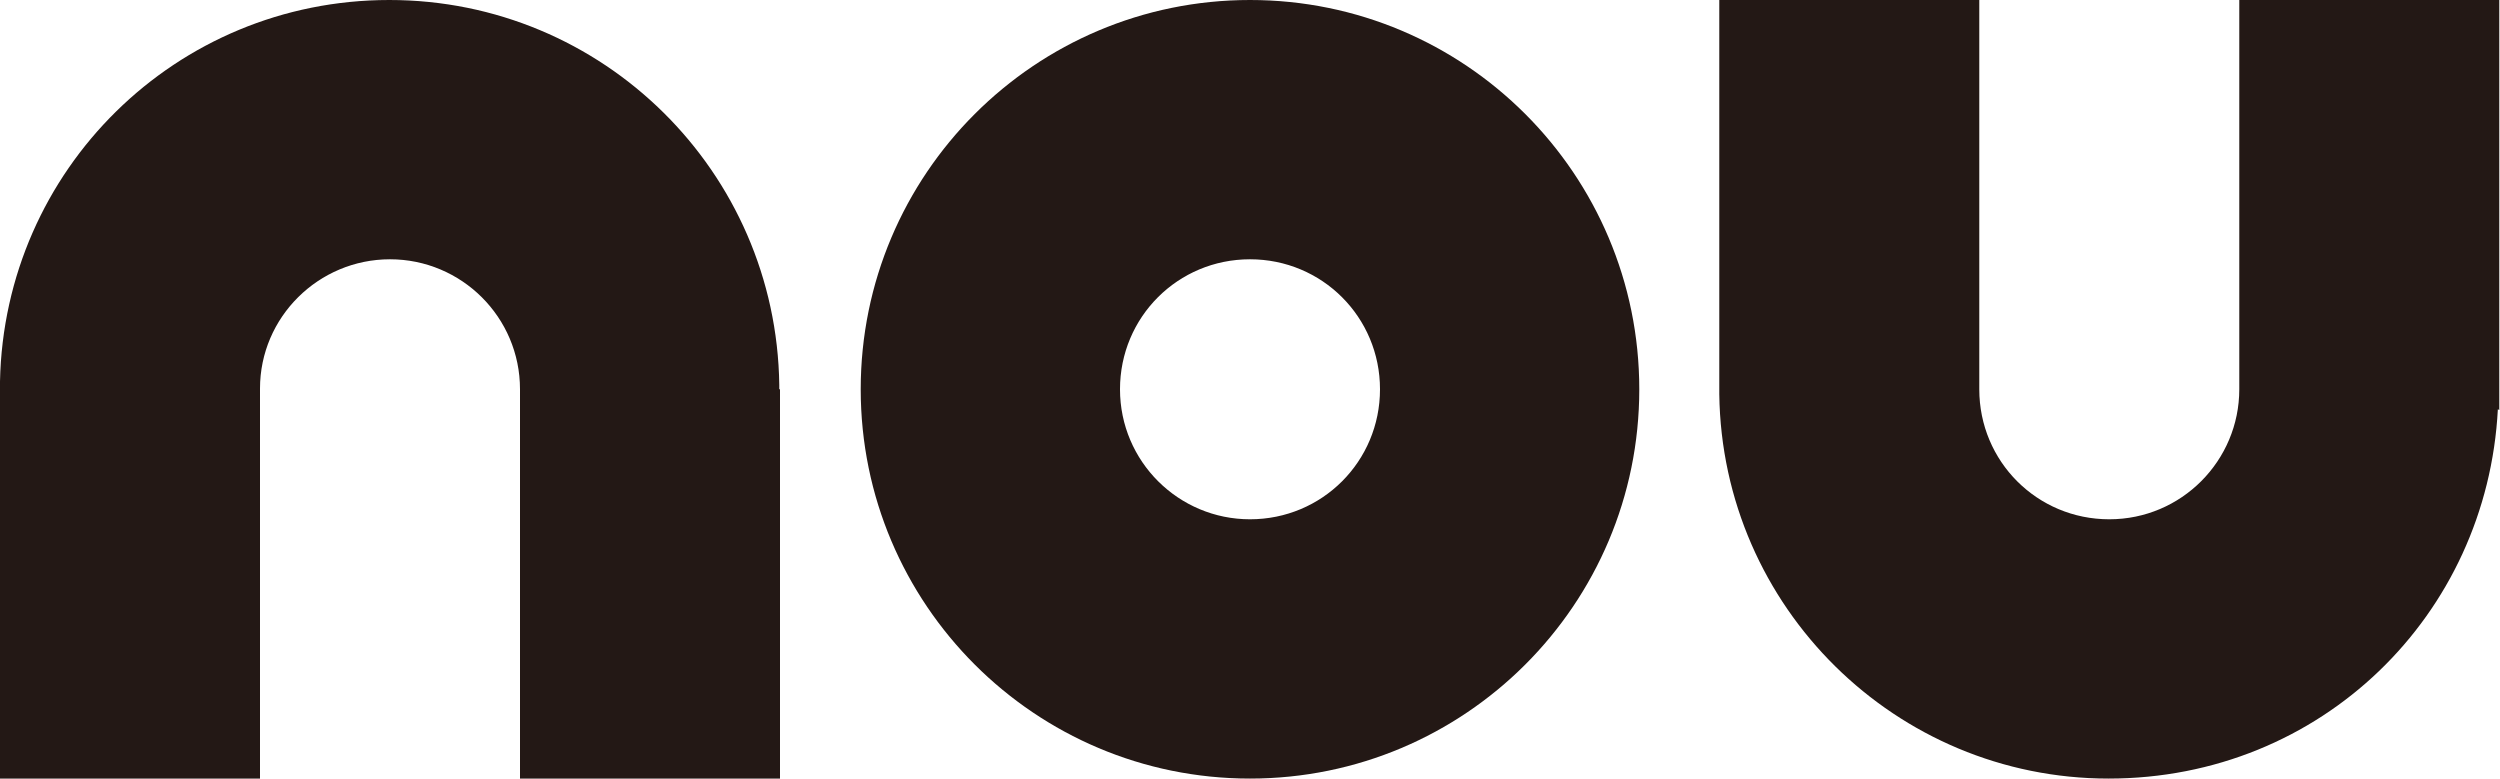
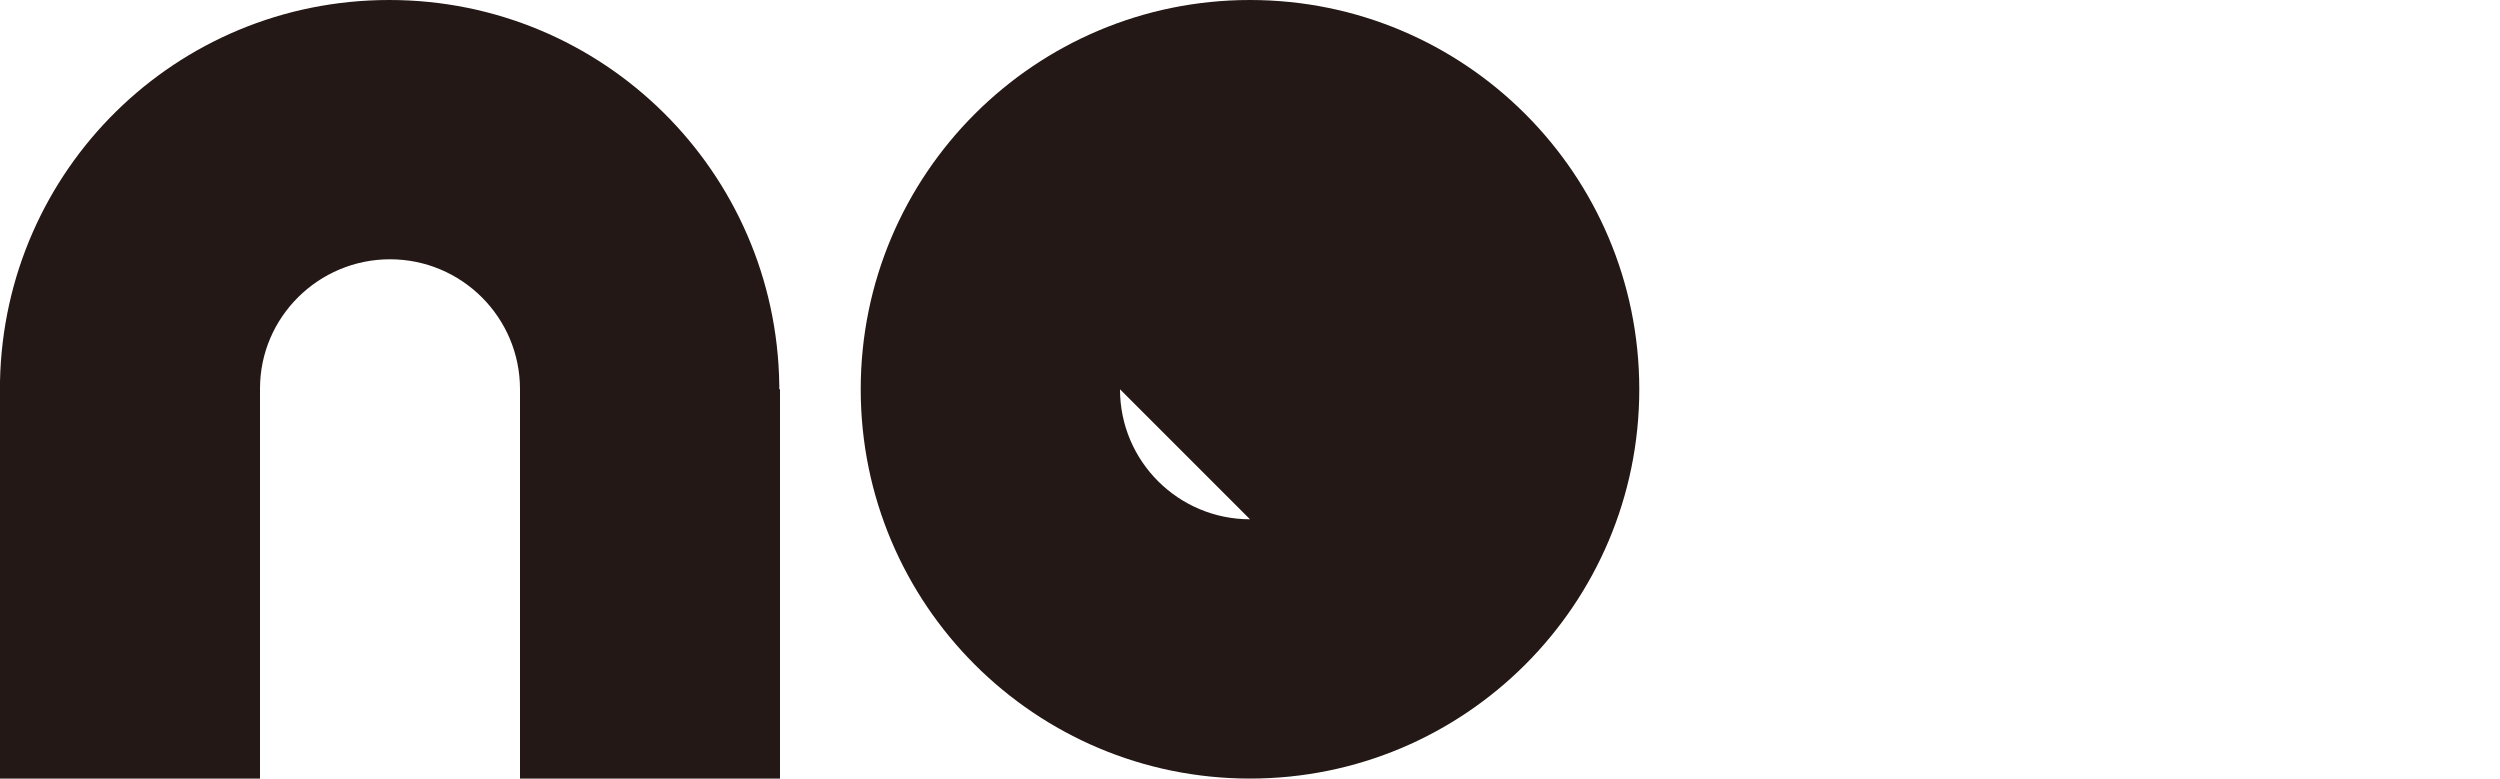
<svg xmlns="http://www.w3.org/2000/svg" id="_레이어_1" version="1.1" viewBox="0 0 350 109.1">
  <defs>
    <style>
      .st0 {
        fill: #231815;
      }
    </style>
  </defs>
-   <path class="st0" d="M175,0C144.9,0,120.5,24.4,120.5,54.5s24.4,54.5,54.5,54.5,54.5-24.4,54.5-54.5S205.1,0,175,0ZM175,72.7c-10,0-18.2-8.1-18.2-18.2s8.1-18.2,18.2-18.2,18.2,8.1,18.2,18.2-8.1,18.2-18.2,18.2Z" />
+   <path class="st0" d="M175,0C144.9,0,120.5,24.4,120.5,54.5s24.4,54.5,54.5,54.5,54.5-24.4,54.5-54.5S205.1,0,175,0ZM175,72.7c-10,0-18.2-8.1-18.2-18.2Z" />
  <path class="st0" d="M109.1,54.5s0,0,0,0v-.6h0C108.7,24,84.4,0,54.5,0S.6,23.8,0,53.4H0v1.1s0,0,0,0h0v54.5h36.4v-54.6c0-10,8.2-18.1,18.2-18.1s18.2,8.1,18.2,18.2h0v54.5h36.4v-54.5h0Z" />
-   <path class="st0" d="M349.9,57.4c0-.3,0-.9,0-1.4V0h-36.4v54.5h0c0,10-8.1,18.2-18.2,18.2s-18.2-8.1-18.2-18.2V0h-36.4v54.5h0s0,0,0,0v.7h0c.4,29.8,24.7,53.8,54.5,53.8s53-22.9,54.5-51.7h0Z" />
</svg>